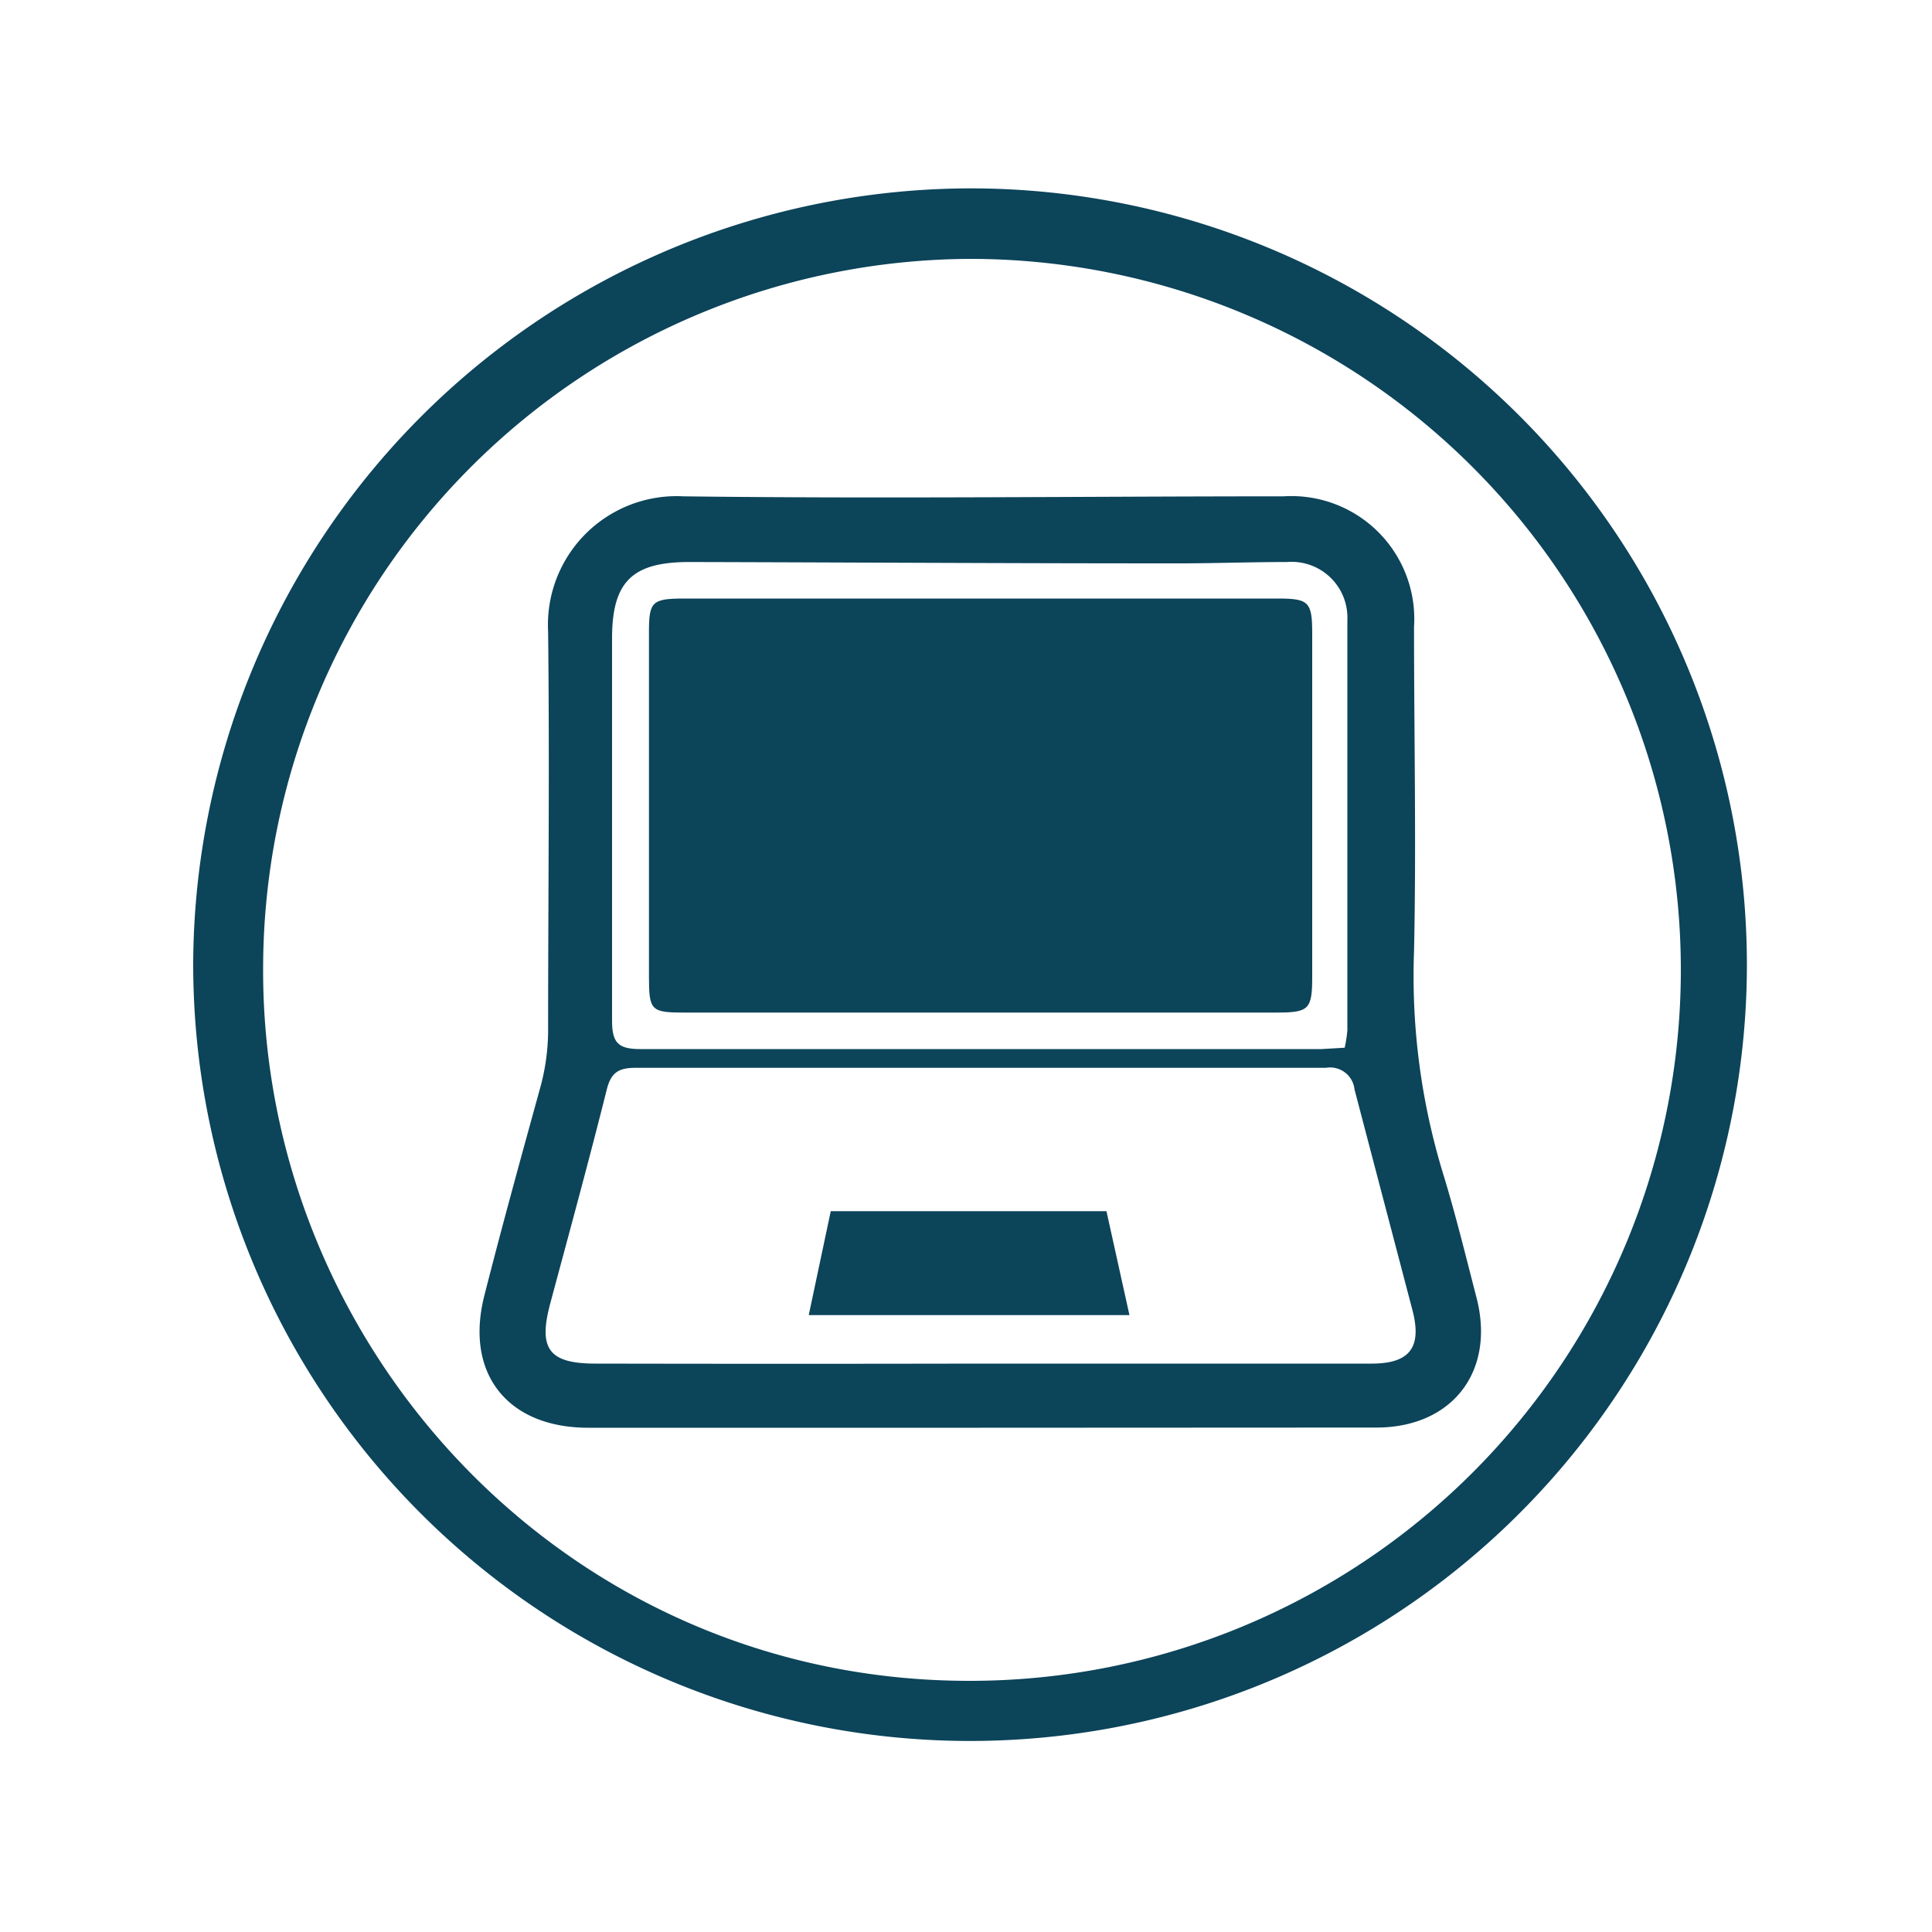
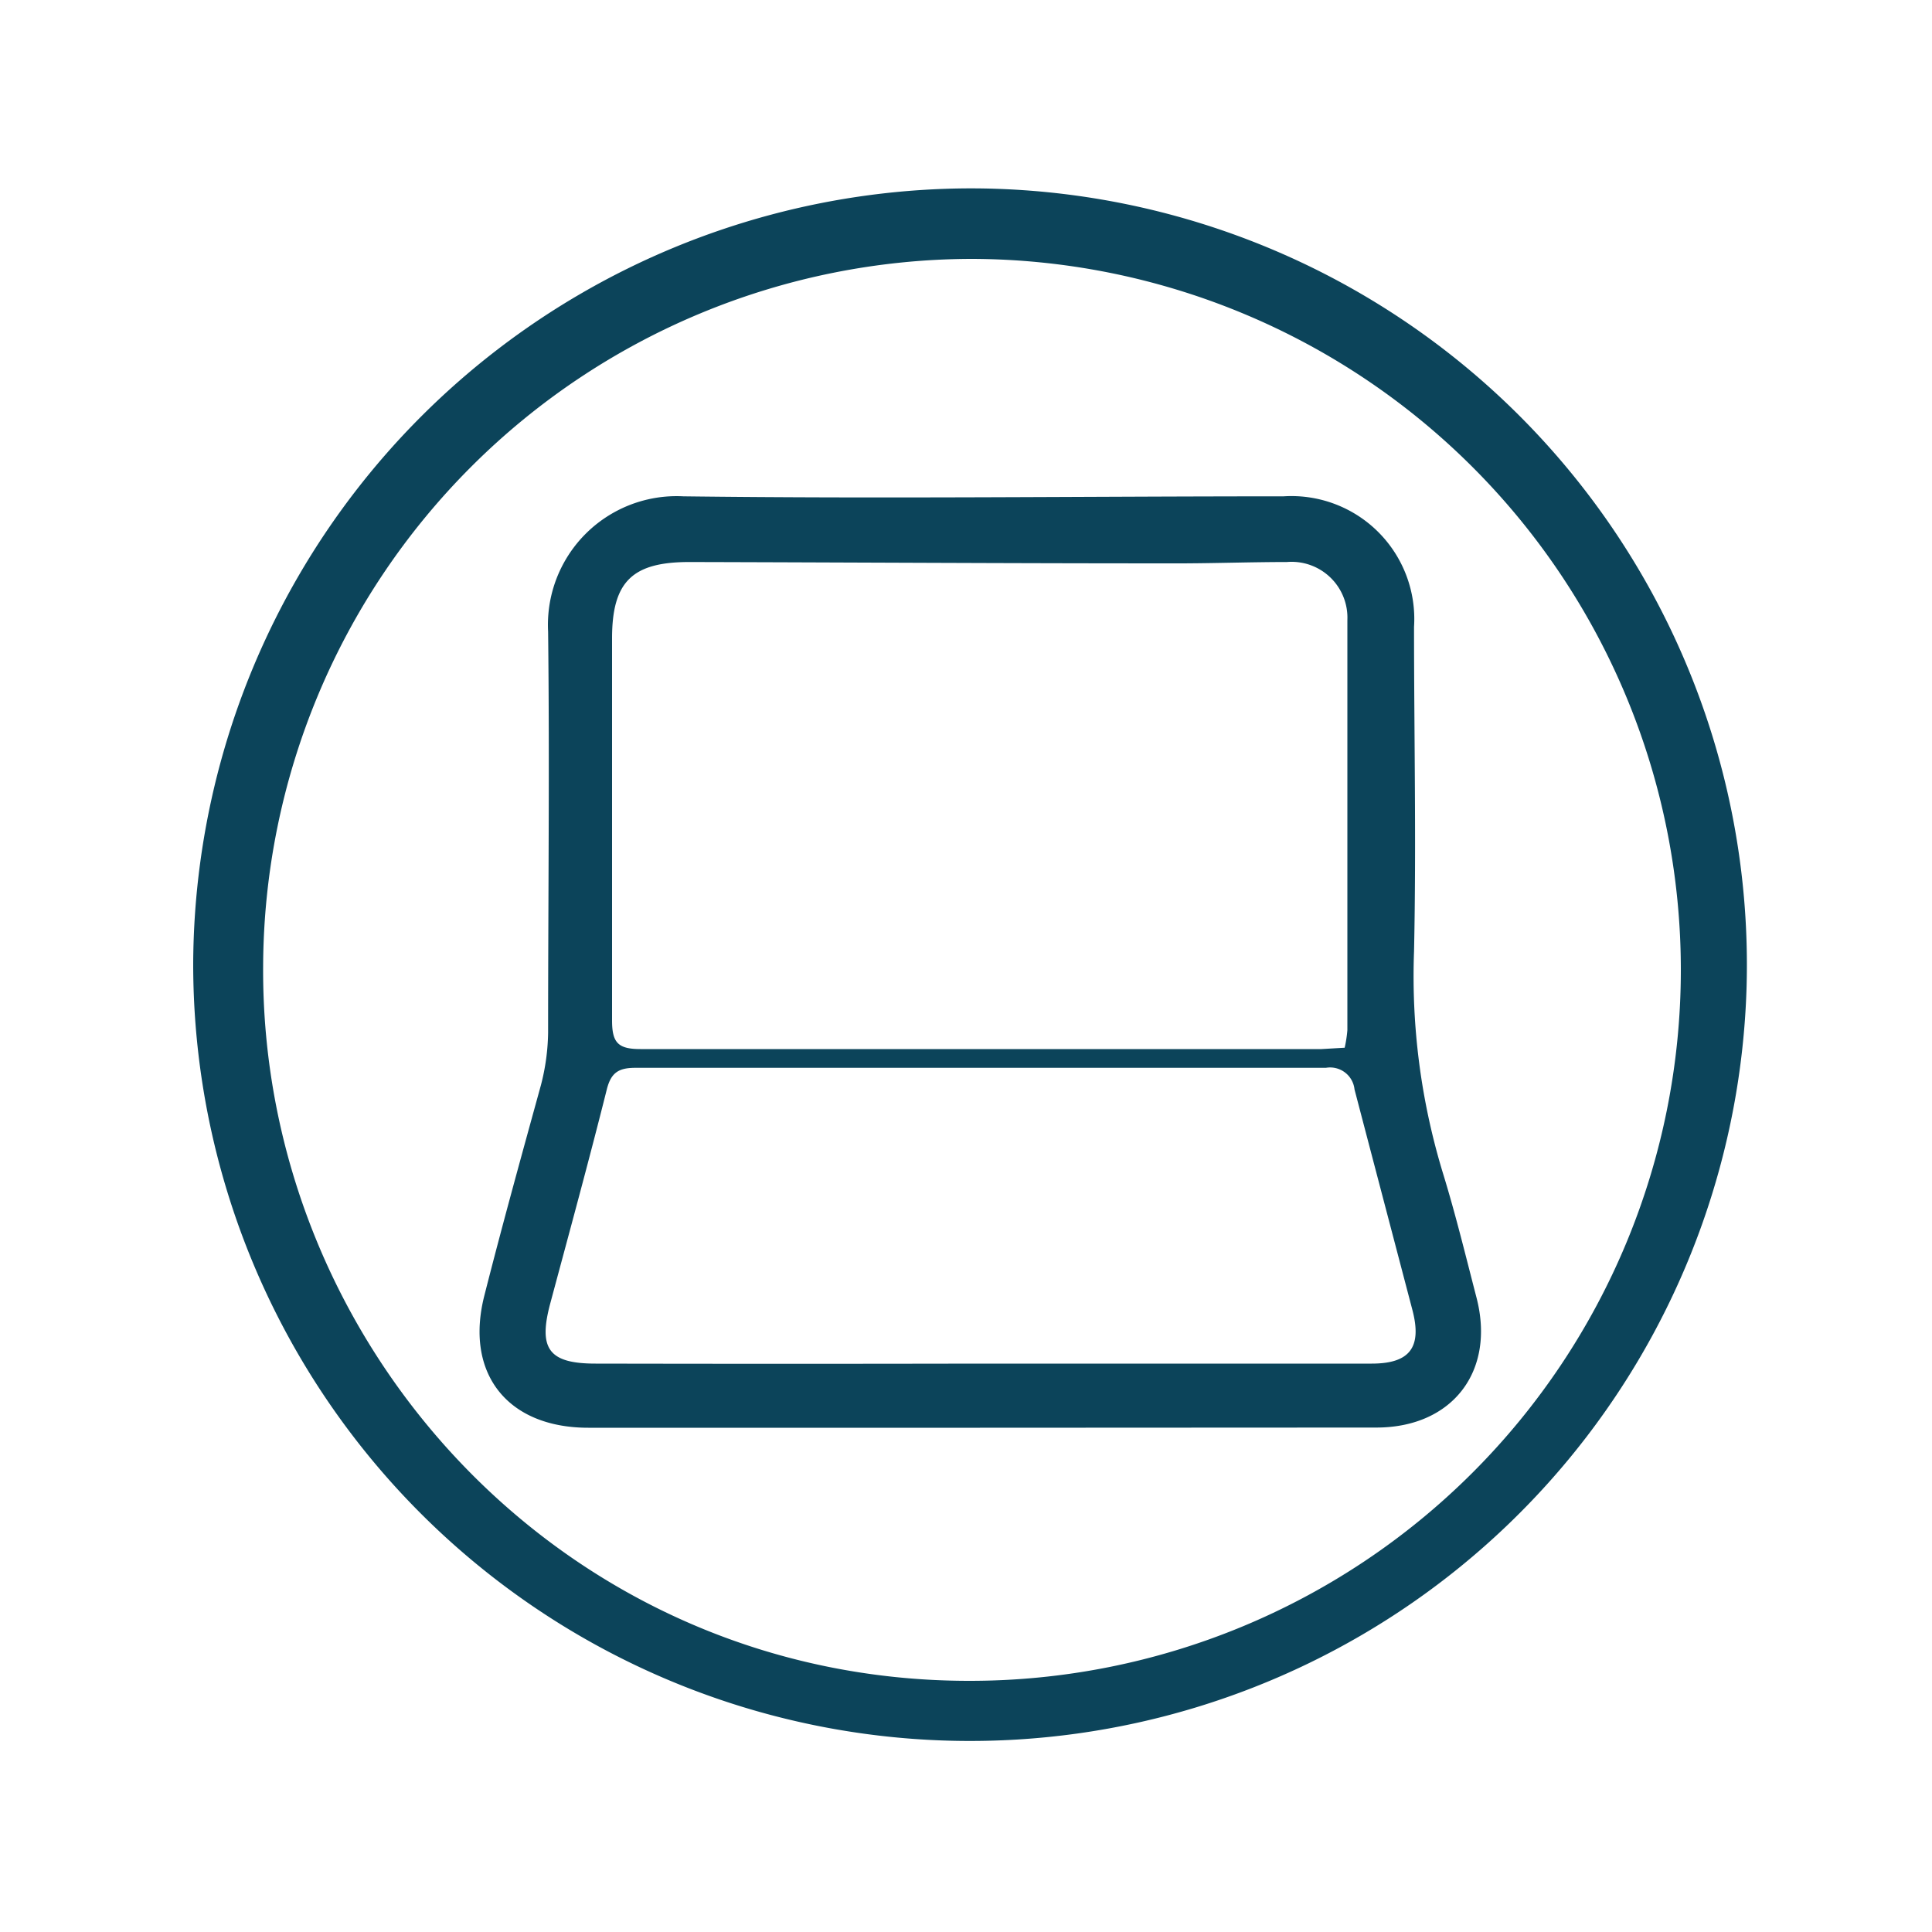
<svg xmlns="http://www.w3.org/2000/svg" id="Calque_1" data-name="Calque 1" viewBox="0 0 100 100">
  <defs>
    <style>.cls-1{fill:#0c445a;}</style>
  </defs>
  <title>PC-portable</title>
  <path class="cls-1" d="M50.25,9.75A40.19,40.19,0,0,1,90.4,51.17,40.21,40.21,0,0,1,10,49.88,40.3,40.3,0,0,1,50.25,9.75Zm0,3.65A36.75,36.75,0,0,0,13.62,50c-.13,19.74,15.69,37,36.55,37a36.8,36.8,0,0,0,.06-73.6Z" />
  <path class="cls-1" d="M50.72,73.9H30.45c-4.2,0-6.42-2.83-5.37-6.88C26,63.4,27,59.79,28,56.16a11.34,11.34,0,0,0,.37-2.71c0-6.92.08-13.84,0-20.76a6.66,6.66,0,0,1,7-7c10.35.13,20.71,0,31.07,0a6.36,6.36,0,0,1,6.75,6.76c0,5.6.12,11.2,0,16.8A34.94,34.94,0,0,0,74.71,60.8c.64,2.09,1.16,4.23,1.71,6.35,1,3.83-1.25,6.74-5.18,6.74Zm0-3.32q10.14,0,20.28,0c2,0,2.6-.87,2.11-2.76-1-3.81-2-7.61-3-11.43a1.27,1.27,0,0,0-1.48-1.12q-17.86,0-35.74,0c-.86,0-1.26.24-1.48,1.11-.93,3.71-1.94,7.4-2.93,11.09-.63,2.35-.07,3.11,2.35,3.11Q40.77,70.6,50.72,70.58ZM69.6,54.23a6.58,6.58,0,0,0,.14-.91c0-7.08,0-14.15,0-21.23a2.89,2.89,0,0,0-3.13-3c-2,0-4.08.08-6.11.07-8.28,0-16.55-.05-24.82-.07-2.94,0-4,1-4,3.95,0,6.59,0,13.19,0,19.78,0,1.15.31,1.48,1.47,1.48,11.75,0,23.5,0,35.25,0Z" />
-   <path class="cls-1" d="M41.86,68.07,43,62.69H57.27l1.19,5.38Z" />
-   <path class="cls-1" d="M50.63,52.41H35.4c-1.7,0-1.81-.11-1.81-1.85q0-8.94,0-17.87c0-1.54.17-1.7,1.74-1.71H66.15c1.6,0,1.77.18,1.77,1.81q0,8.88,0,17.75c0,1.7-.16,1.87-1.83,1.87Z" />
</svg>